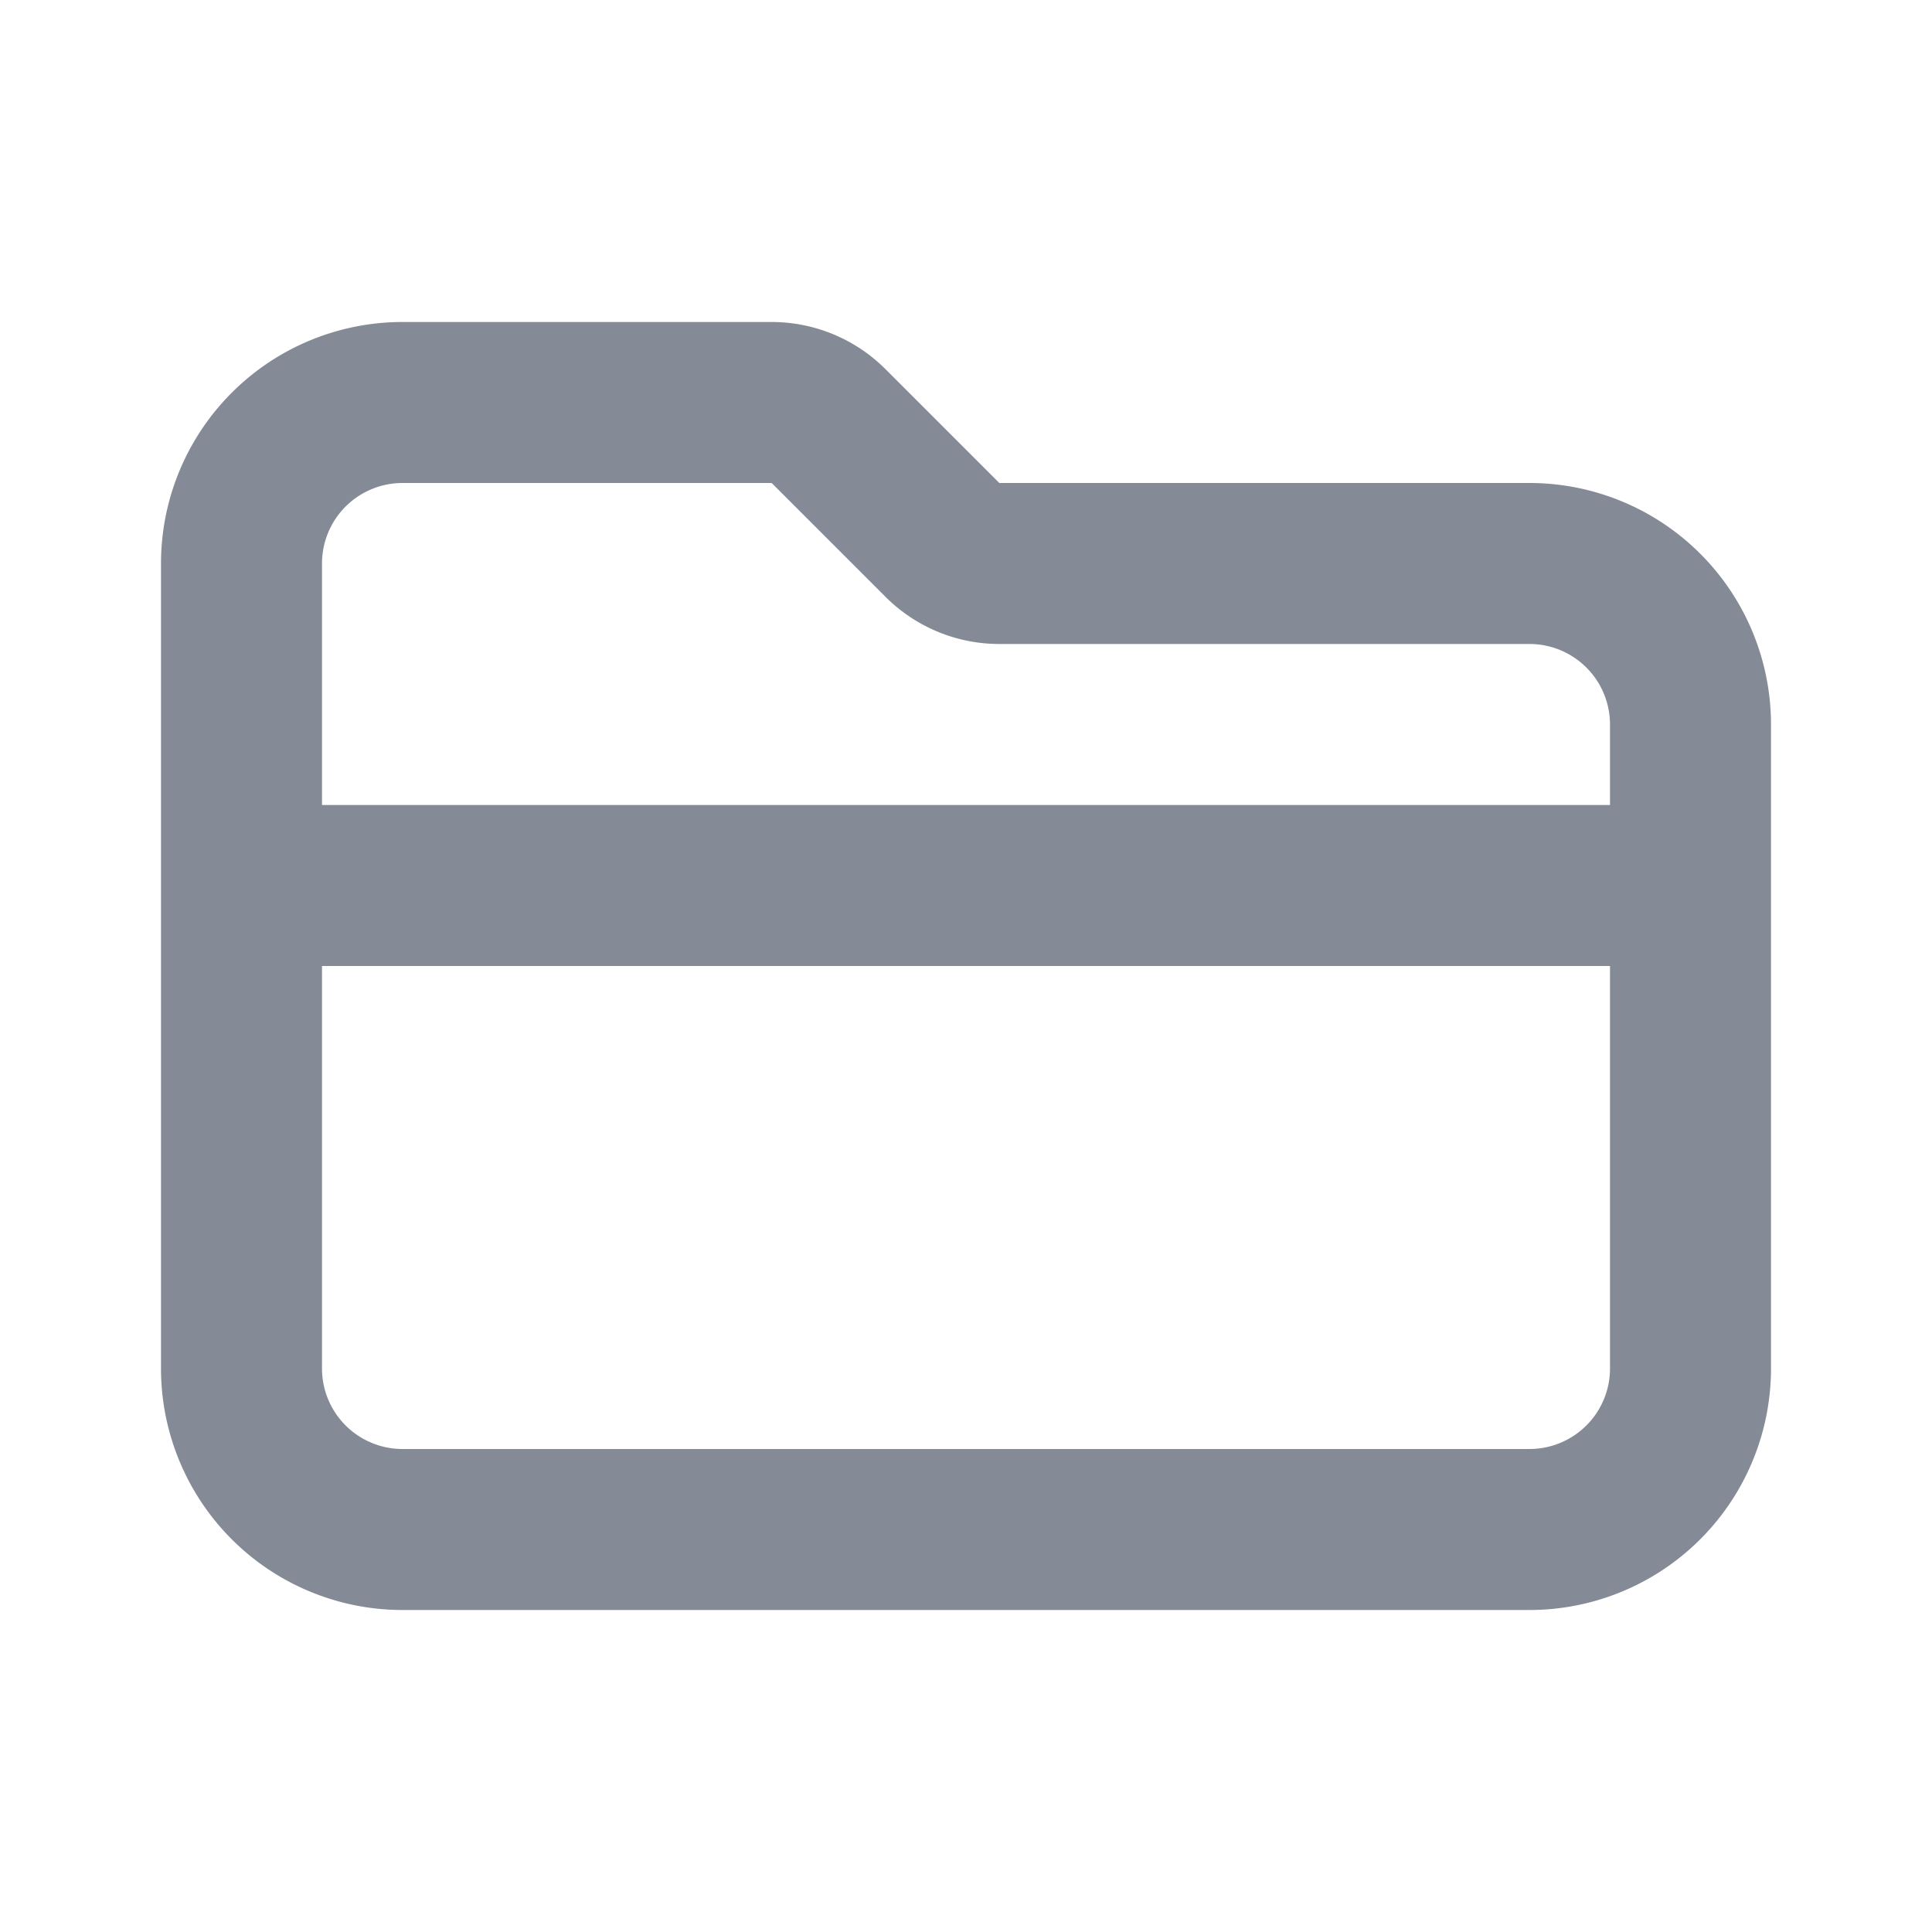
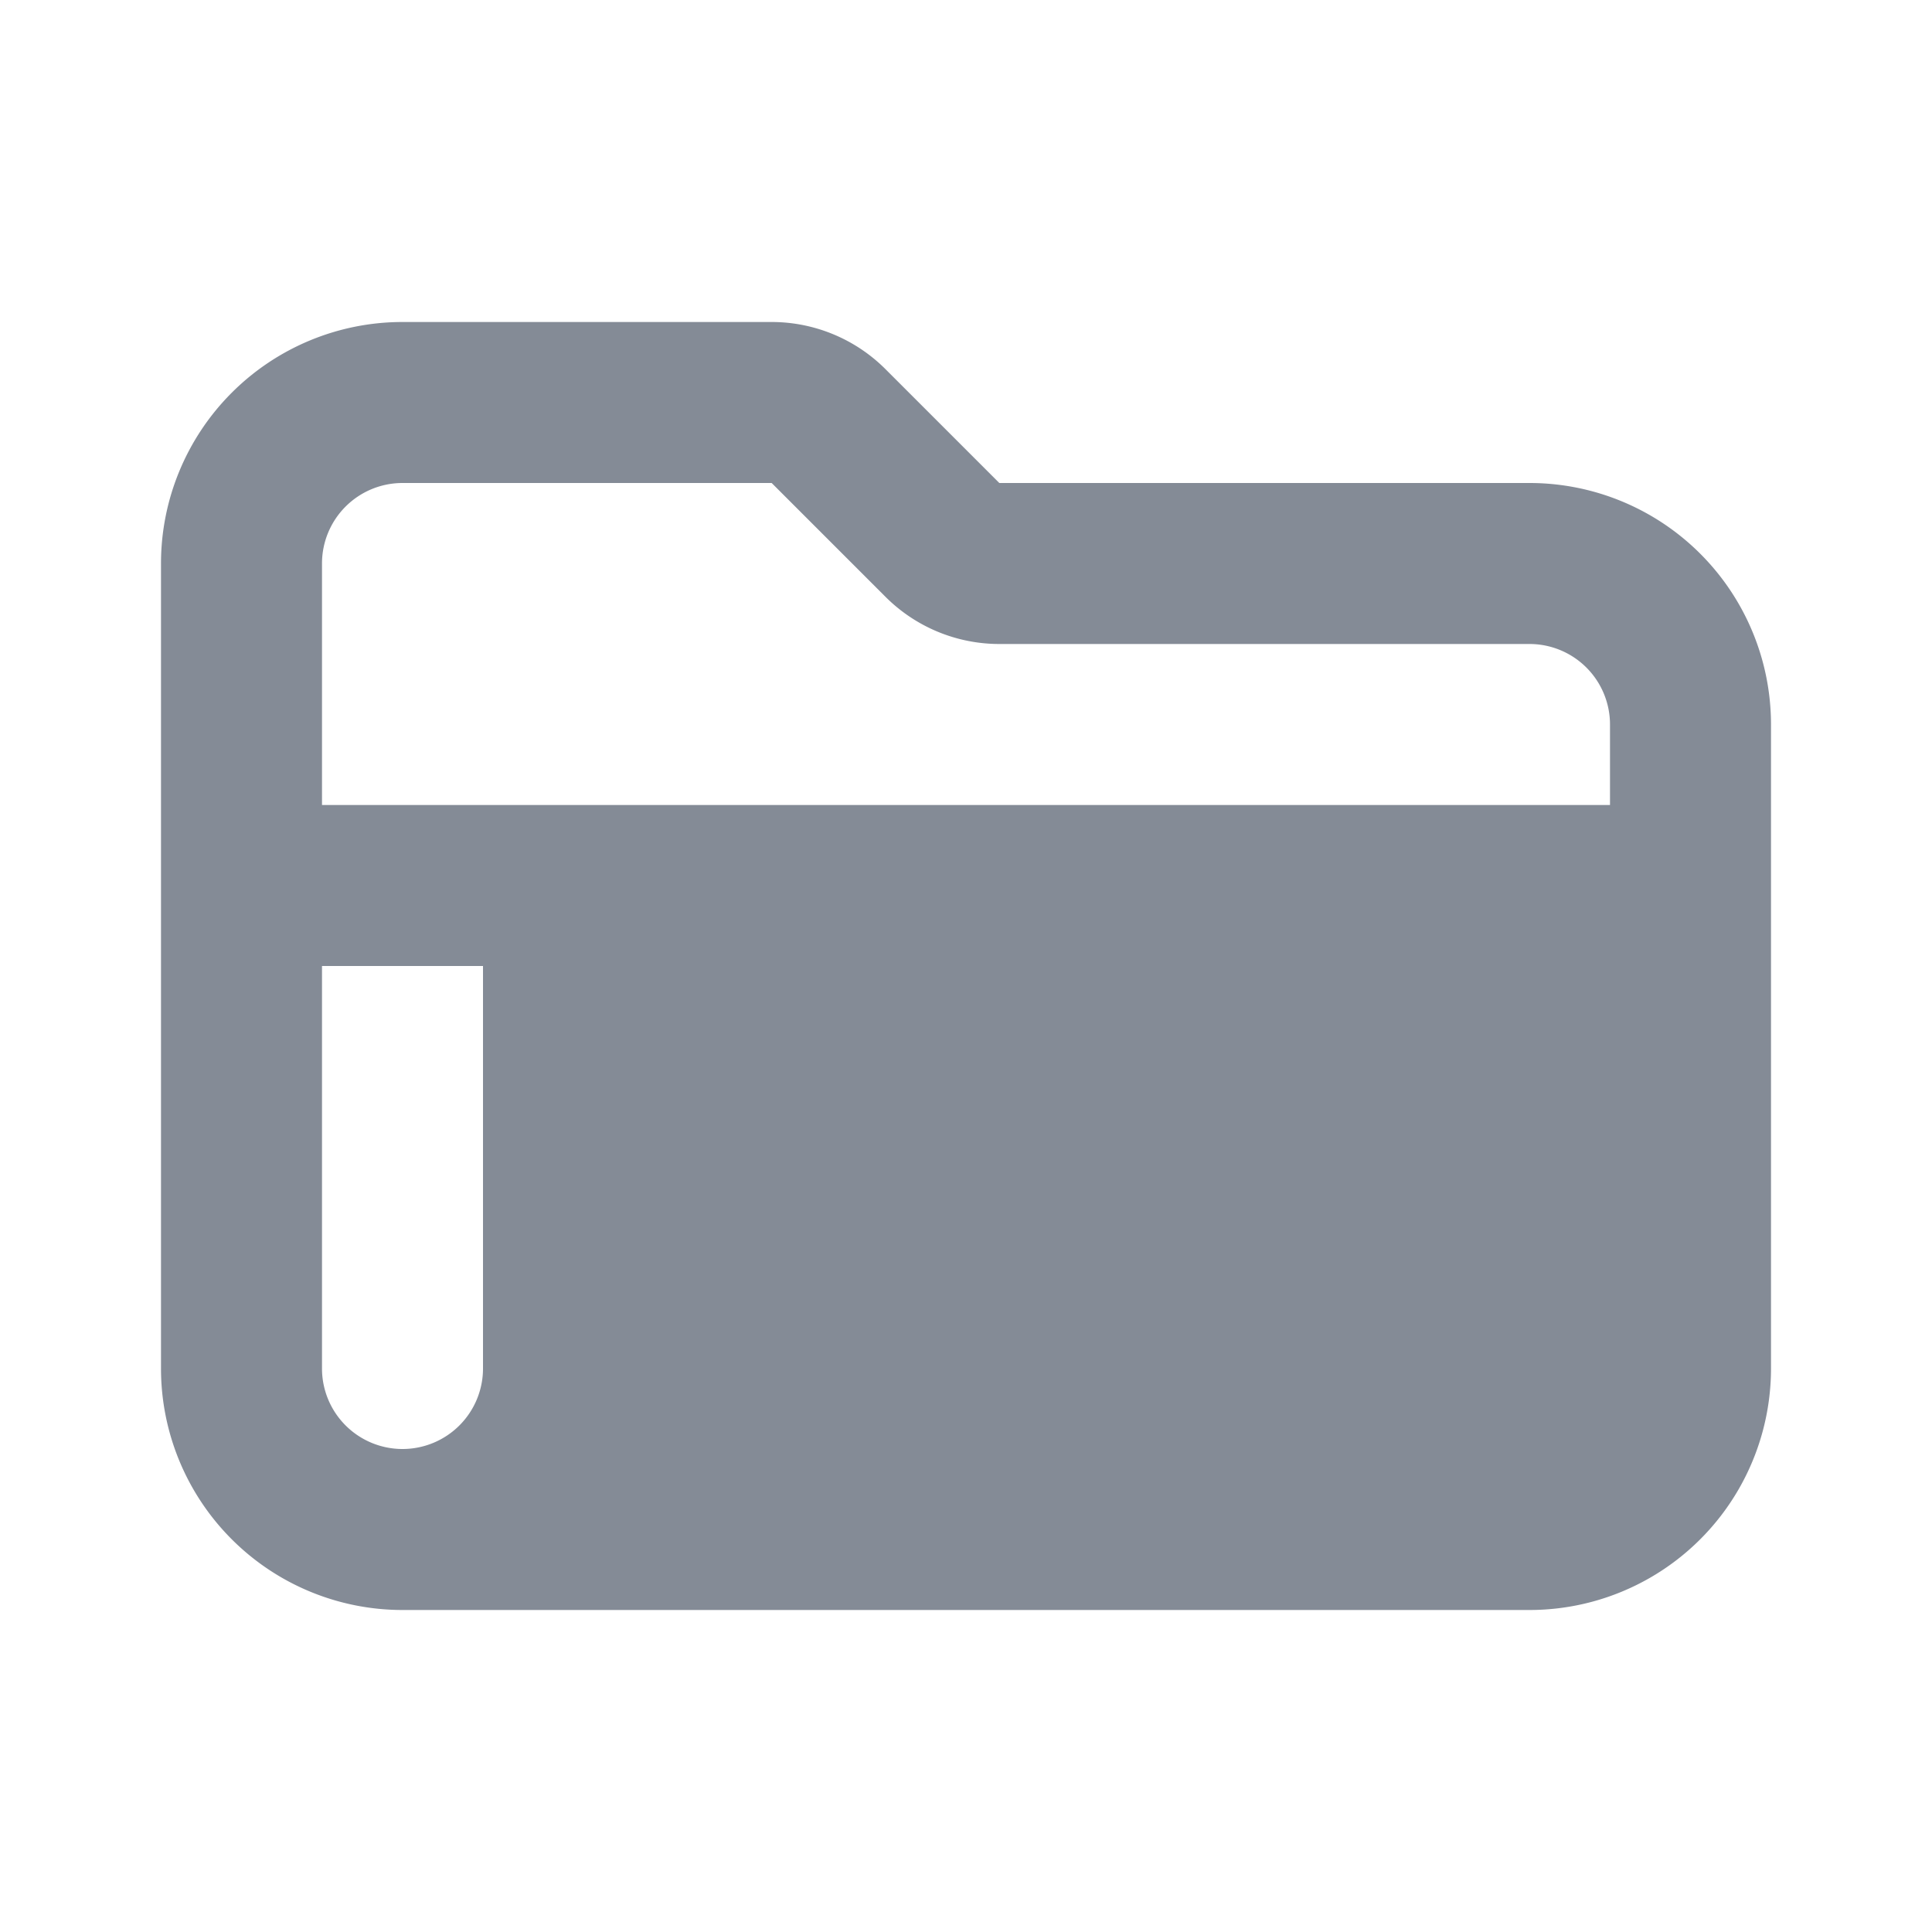
<svg xmlns="http://www.w3.org/2000/svg" t="1767610838179" class="icon" viewBox="0 0 1024 1024" version="1.1" p-id="3418" width="32" height="32">
-   <path d="M409.003 170.667A85.333 85.333 0 0 1 469.333 195.669L529.664 256H810.667a128 128 0 0 1 128 128v341.333a128 128 0 0 1-128 128H213.333a128 128 0 0 1-128-128V298.667a128 128 0 0 1 128-128h195.669zM170.667 725.333a42.667 42.667 0 0 0 42.667 42.667h597.333a42.667 42.667 0 0 0 42.667-42.667v-213.333H170.667v213.333zM213.333 256a42.667 42.667 0 0 0-42.667 42.667v128h682.667V384a42.667 42.667 0 0 0-42.667-42.667h-281.003A85.333 85.333 0 0 1 469.333 316.331L409.003 256H213.333z" fill="#848B96" p-id="3419" />
+   <path d="M409.003 170.667A85.333 85.333 0 0 1 469.333 195.669L529.664 256H810.667a128 128 0 0 1 128 128v341.333a128 128 0 0 1-128 128H213.333a128 128 0 0 1-128-128V298.667a128 128 0 0 1 128-128h195.669zM170.667 725.333a42.667 42.667 0 0 0 42.667 42.667a42.667 42.667 0 0 0 42.667-42.667v-213.333H170.667v213.333zM213.333 256a42.667 42.667 0 0 0-42.667 42.667v128h682.667V384a42.667 42.667 0 0 0-42.667-42.667h-281.003A85.333 85.333 0 0 1 469.333 316.331L409.003 256H213.333z" fill="#848B96" p-id="3419" />
</svg>